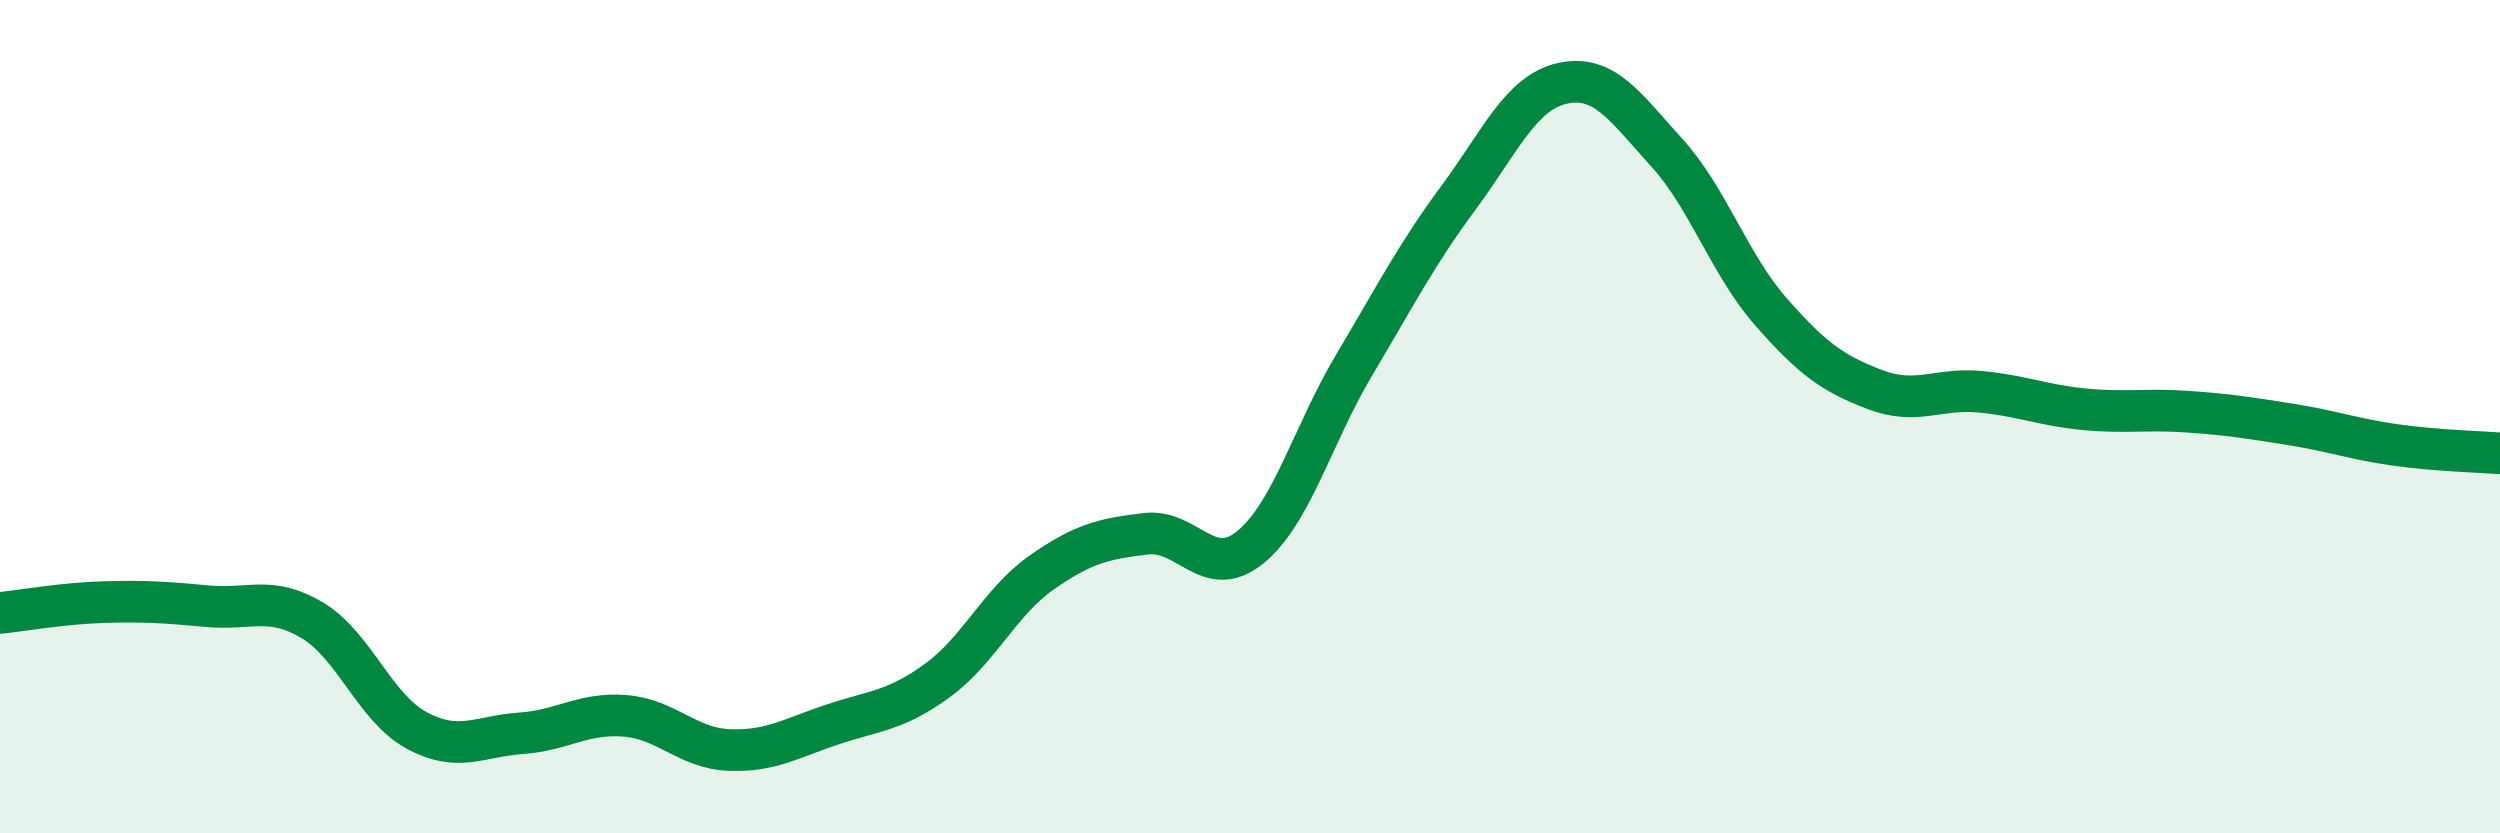
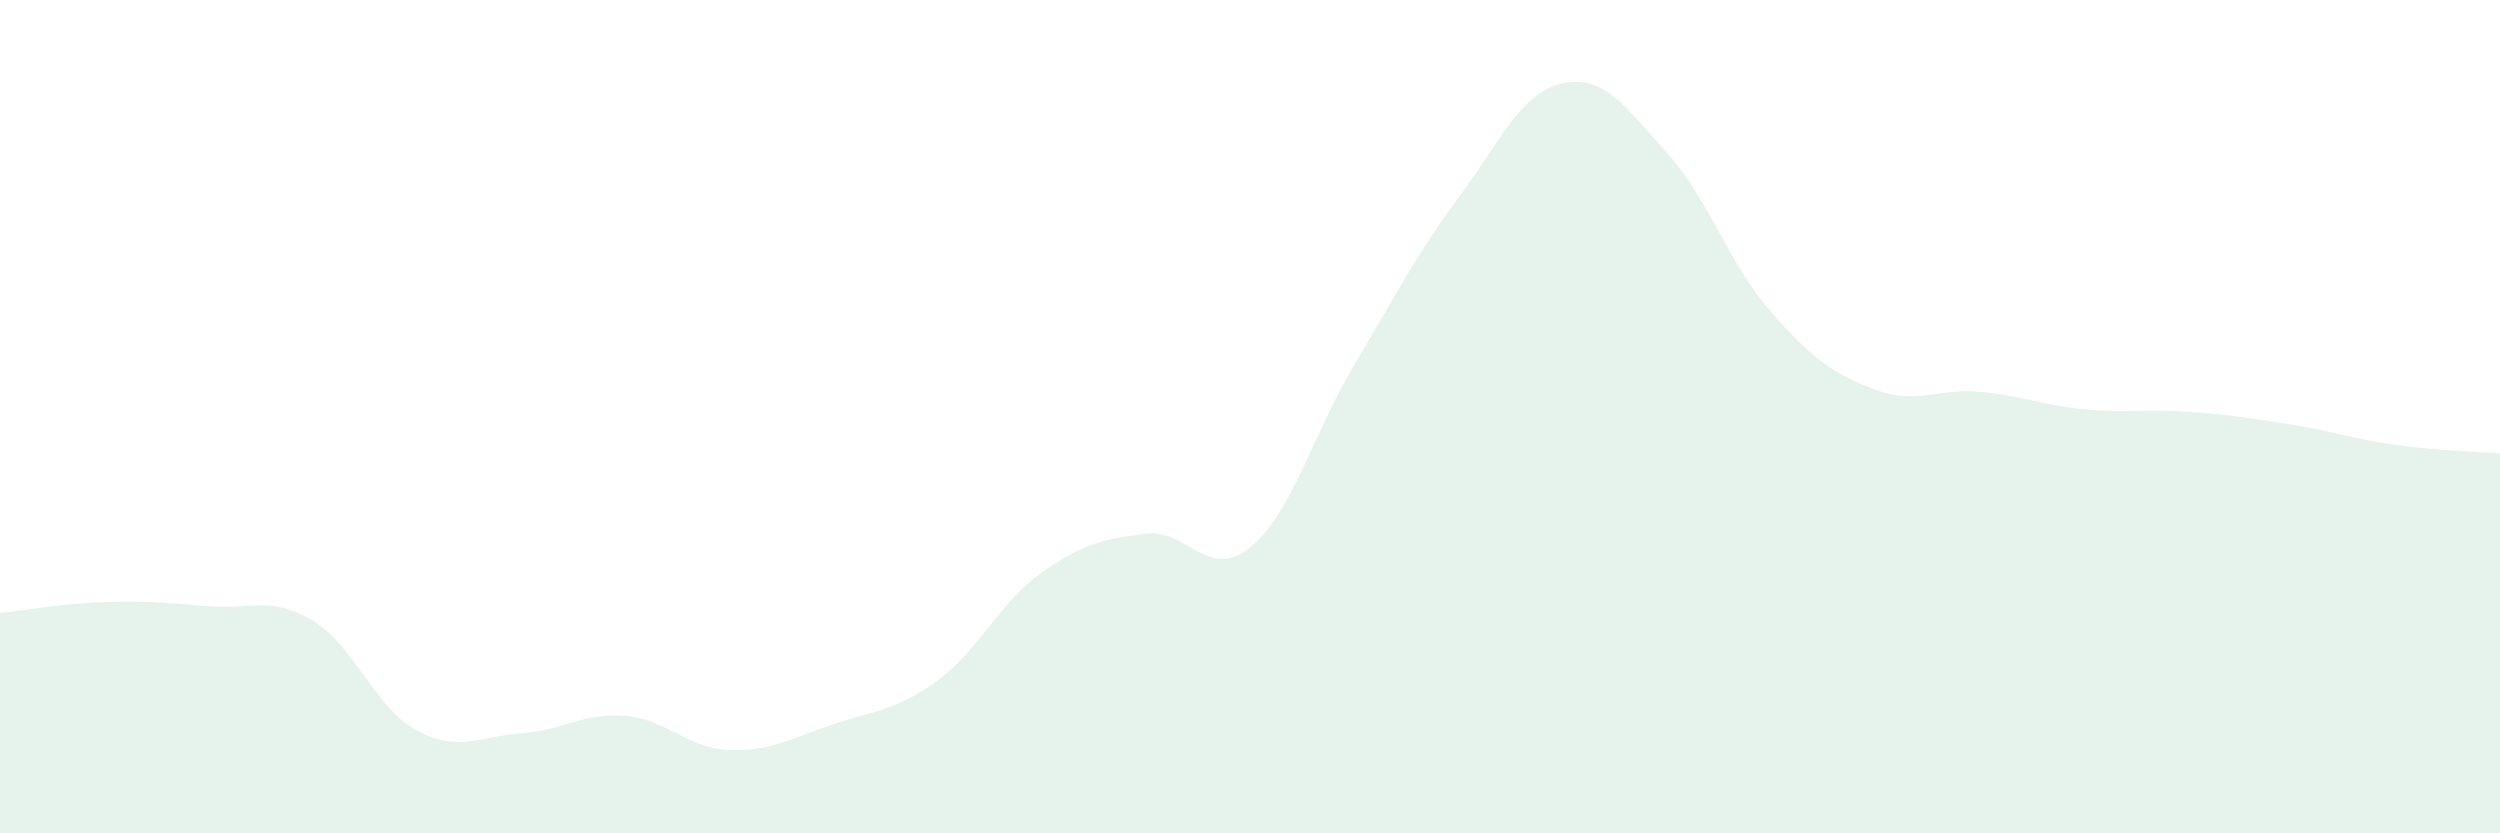
<svg xmlns="http://www.w3.org/2000/svg" width="60" height="20" viewBox="0 0 60 20">
  <path d="M 0,14.71 C 0.5,14.66 1.5,14.48 2.5,14.45 C 3.5,14.42 4,14.46 5,14.55 C 6,14.64 6.5,14.29 7.5,14.89 C 8.5,15.49 9,16.99 10,17.53 C 11,18.07 11.5,17.67 12.5,17.6 C 13.5,17.53 14,17.1 15,17.18 C 16,17.26 16.5,17.96 17.5,18 C 18.5,18.04 19,17.71 20,17.38 C 21,17.05 21.5,17.06 22.5,16.33 C 23.5,15.6 24,14.44 25,13.74 C 26,13.04 26.5,12.93 27.5,12.81 C 28.5,12.69 29,13.95 30,13.14 C 31,12.33 31.5,10.44 32.5,8.76 C 33.5,7.08 34,6.1 35,4.75 C 36,3.4 36.5,2.22 37.5,2 C 38.5,1.78 39,2.56 40,3.66 C 41,4.76 41.5,6.34 42.5,7.48 C 43.5,8.62 44,8.97 45,9.35 C 46,9.73 46.5,9.31 47.5,9.4 C 48.5,9.49 49,9.72 50,9.82 C 51,9.92 51.5,9.81 52.5,9.88 C 53.5,9.95 54,10.03 55,10.19 C 56,10.35 56.5,10.54 57.5,10.68 C 58.5,10.82 59.5,10.84 60,10.88L60 20L0 20Z" fill="#008740" opacity="0.1" stroke-linecap="round" stroke-linejoin="round" />
-   <path d="M 0,14.71 C 0.5,14.66 1.5,14.48 2.5,14.45 C 3.5,14.42 4,14.46 5,14.55 C 6,14.64 6.5,14.29 7.5,14.89 C 8.5,15.49 9,16.99 10,17.53 C 11,18.07 11.5,17.67 12.5,17.6 C 13.5,17.53 14,17.1 15,17.18 C 16,17.26 16.5,17.96 17.5,18 C 18.5,18.04 19,17.71 20,17.38 C 21,17.05 21.5,17.06 22.5,16.33 C 23.5,15.6 24,14.44 25,13.74 C 26,13.04 26.5,12.93 27.5,12.81 C 28.5,12.69 29,13.95 30,13.14 C 31,12.33 31.5,10.44 32.5,8.76 C 33.5,7.08 34,6.1 35,4.75 C 36,3.4 36.5,2.22 37.5,2 C 38.5,1.78 39,2.56 40,3.66 C 41,4.76 41.5,6.34 42.5,7.48 C 43.5,8.62 44,8.97 45,9.35 C 46,9.73 46.5,9.31 47.5,9.4 C 48.5,9.49 49,9.72 50,9.82 C 51,9.92 51.5,9.81 52.5,9.88 C 53.5,9.95 54,10.03 55,10.19 C 56,10.35 56.5,10.54 57.5,10.68 C 58.5,10.82 59.5,10.84 60,10.88" stroke="#008740" stroke-width="1" fill="none" stroke-linecap="round" stroke-linejoin="round" />
</svg>